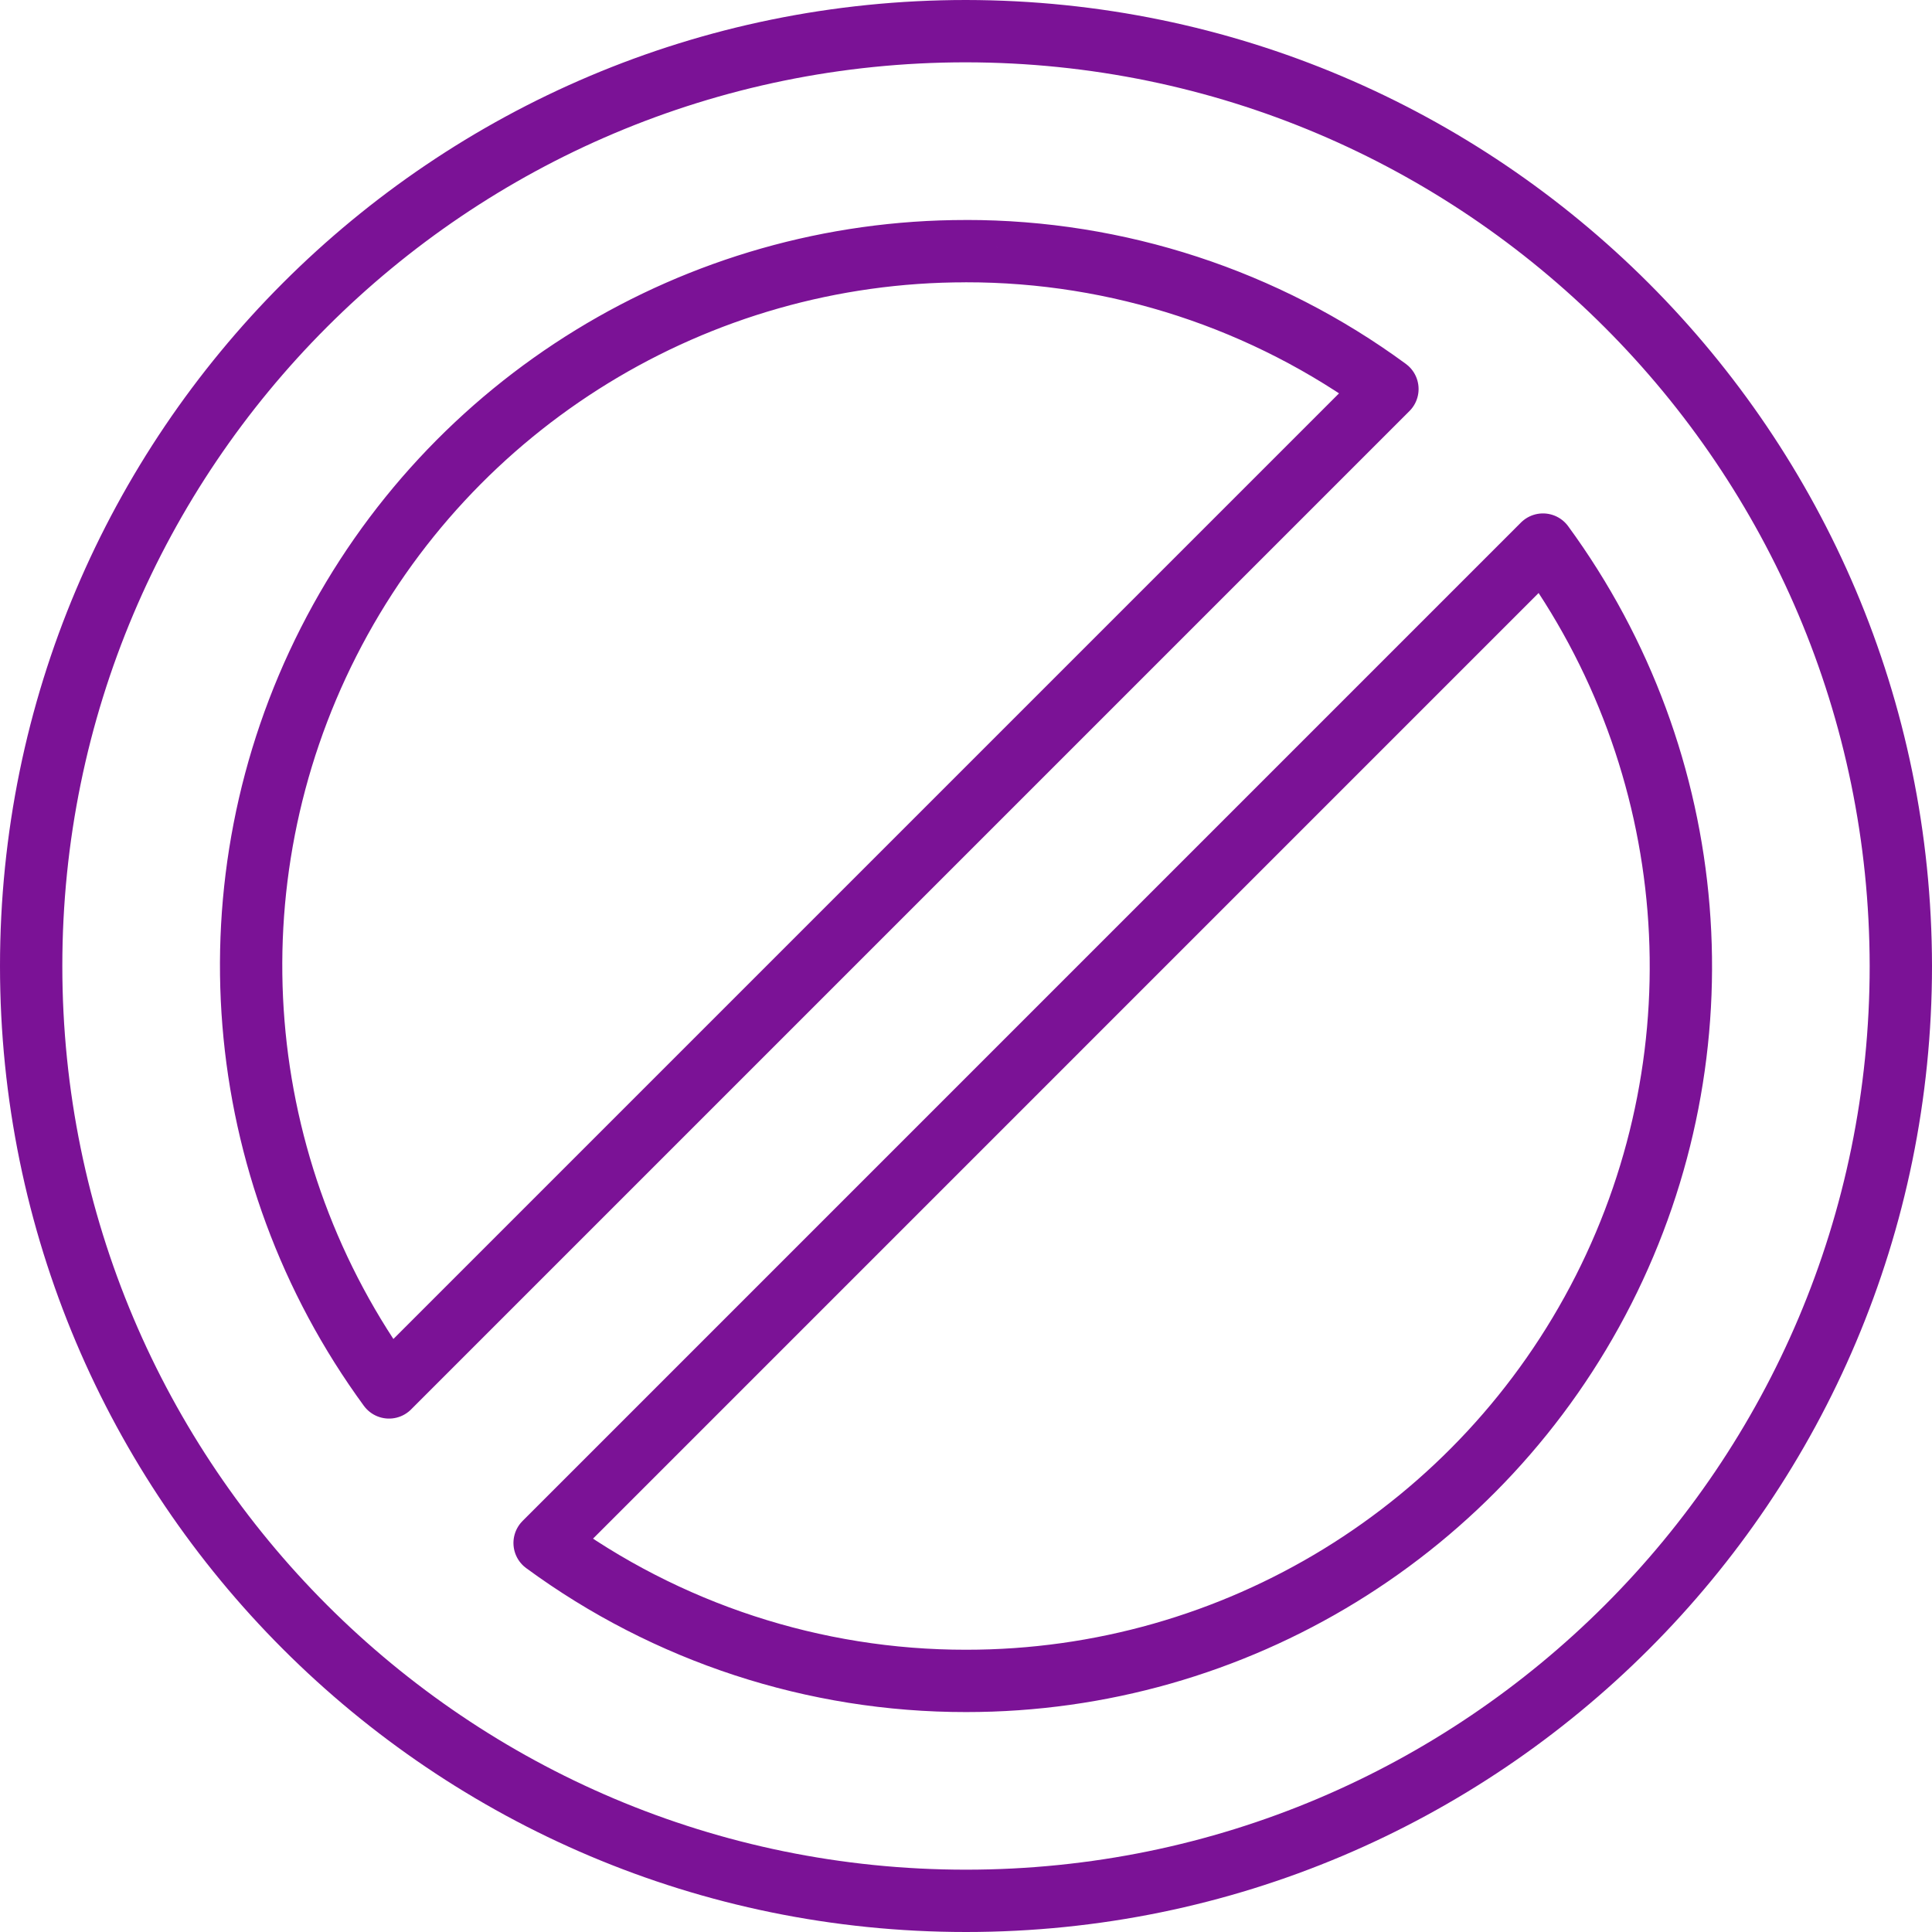
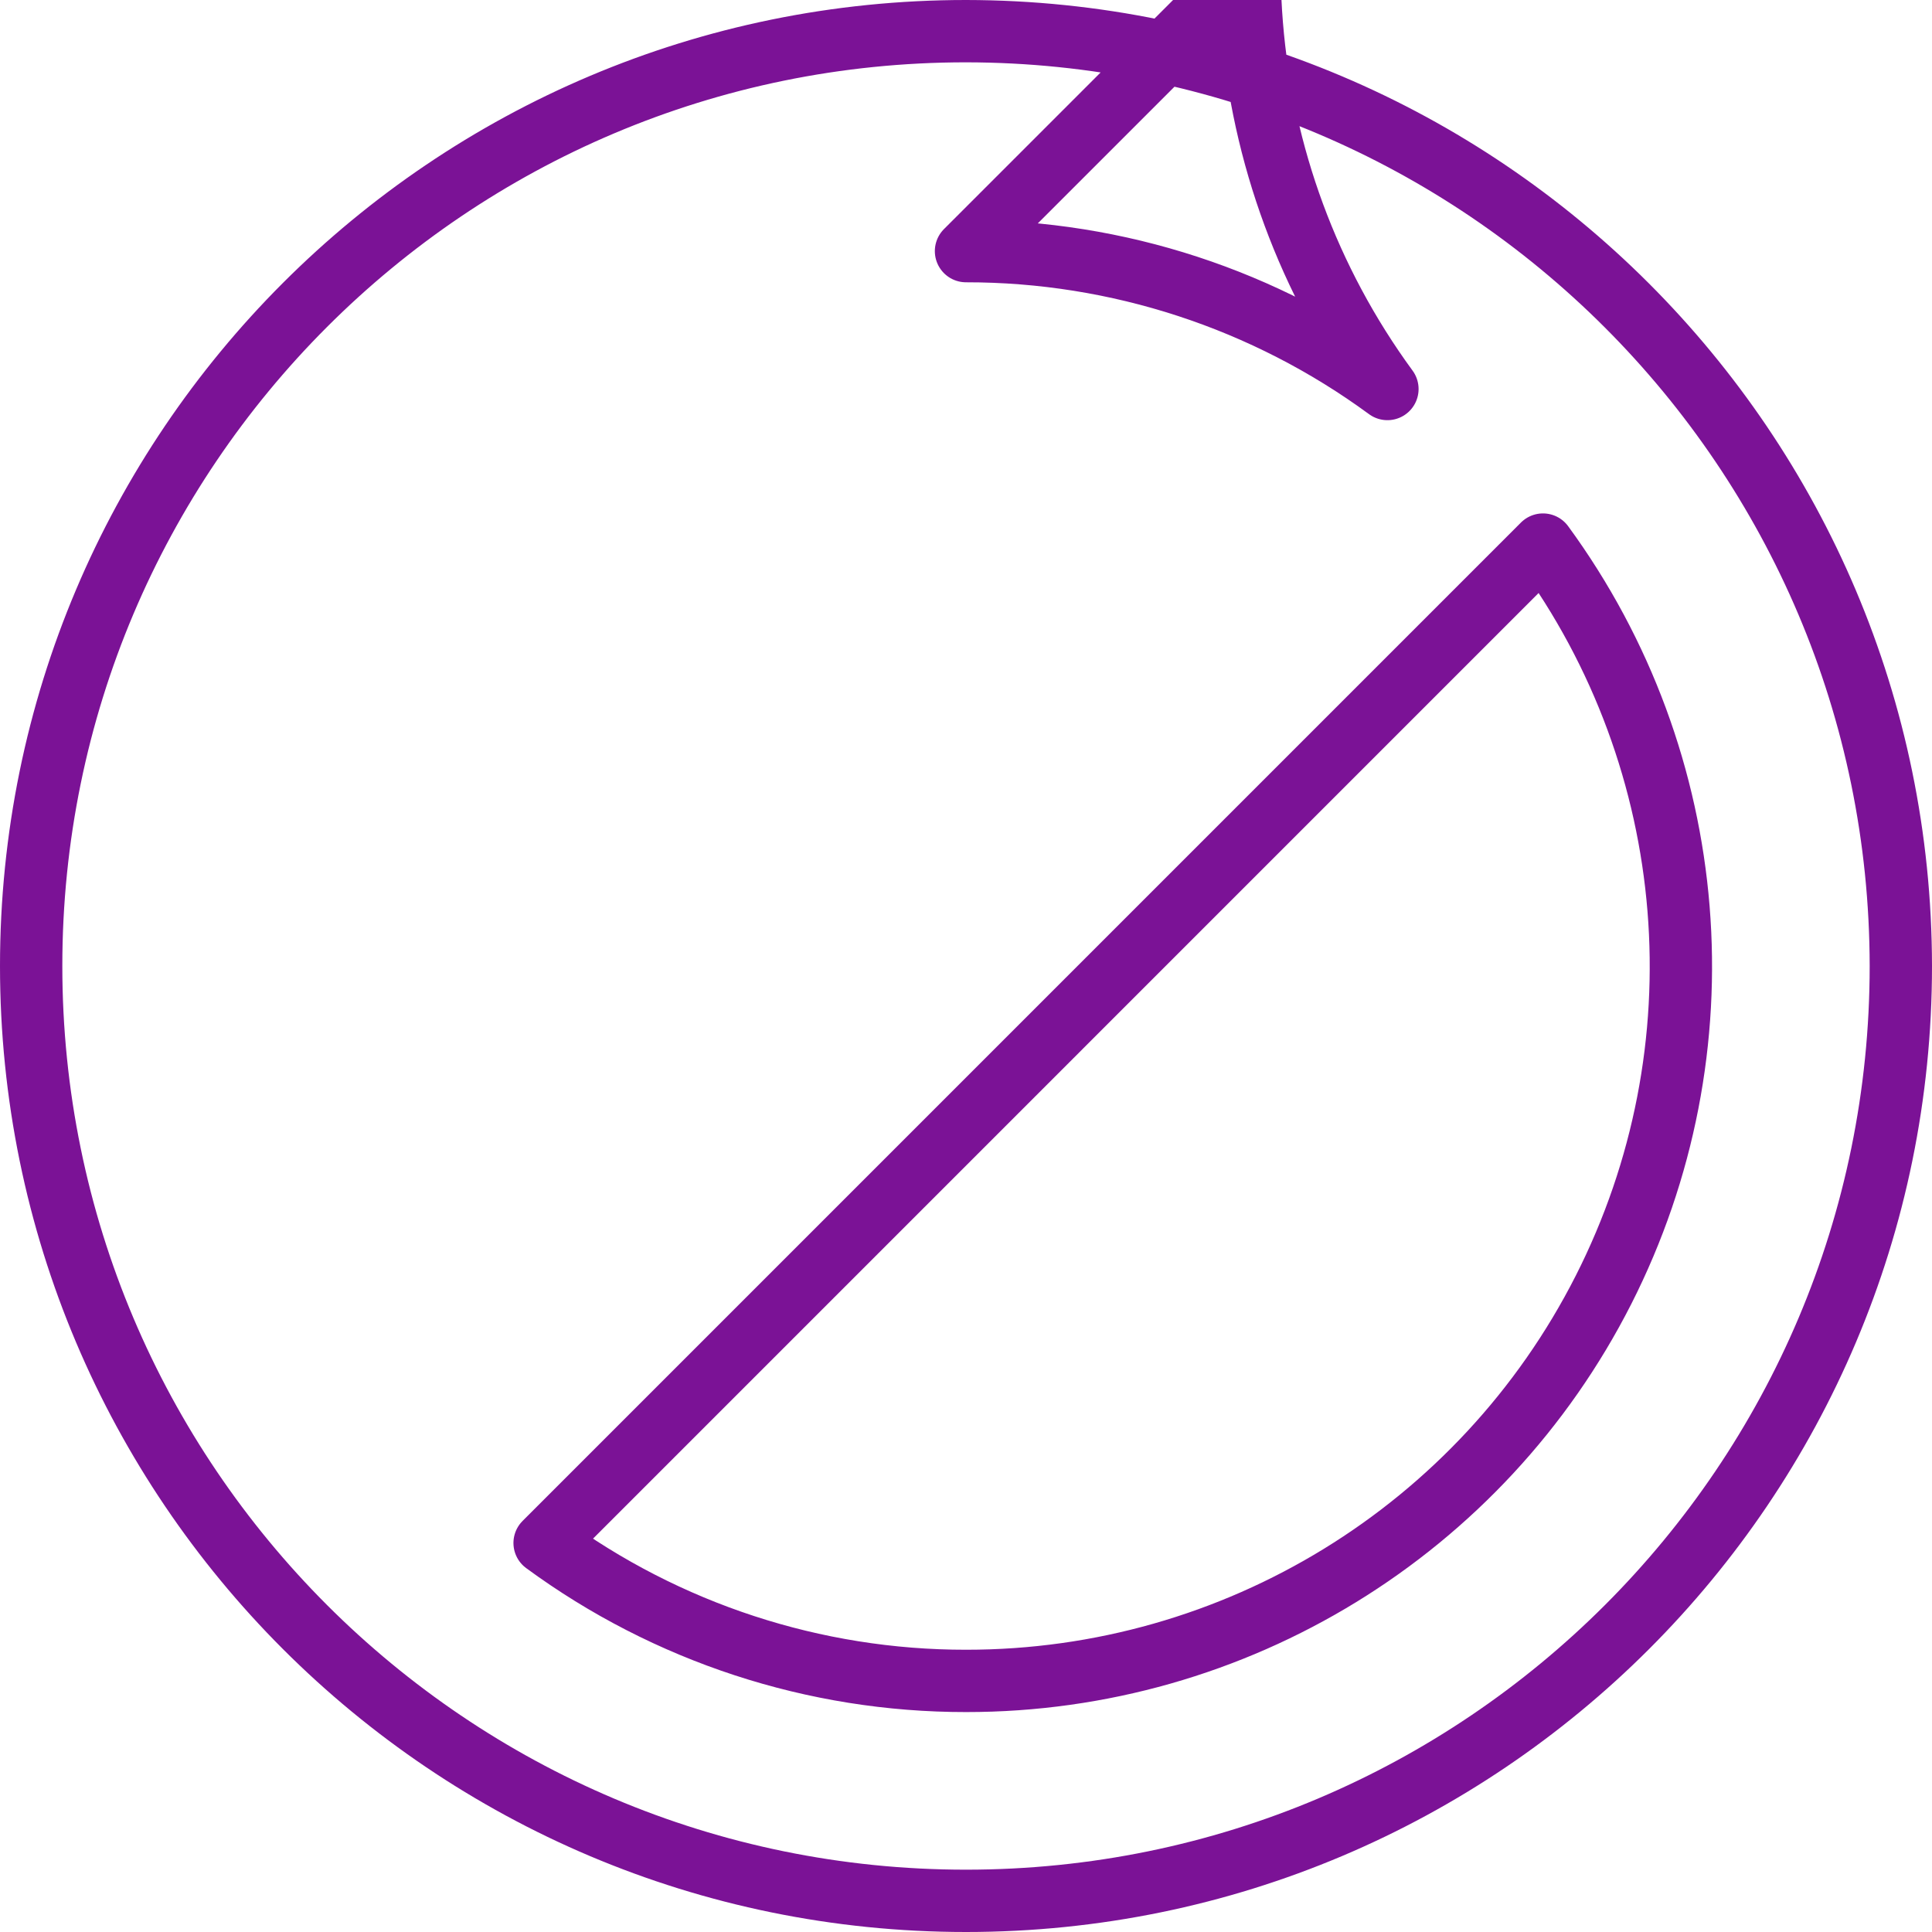
<svg xmlns="http://www.w3.org/2000/svg" height="62" viewBox="0 0 62 62" width="62">
-   <path d="m30 0c-16.569 0-30 13.431-30 30s13.431 30 30 30 30-13.431 30-30c-.019-16.561-13.439-29.981-30-30zm0 7.059c4.864-.004 9.603 1.546 13.524 4.425l-32.04 32.04c-5.101-6.971-5.852-16.217-1.941-23.919s11.819-12.551 20.457-12.545zm0 45.883c-4.864.004-9.602-1.547-13.523-4.426l32.039-32.04c5.102 6.971 5.852 16.217 1.941 23.92-3.911 7.702-11.819 12.552-20.457 12.546z" fill="none" stroke="#7b1296" stroke-linecap="round" stroke-linejoin="round" stroke-width="2" transform="translate(1 1)" />
+   <path d="m30 0c-16.569 0-30 13.431-30 30s13.431 30 30 30 30-13.431 30-30c-.019-16.561-13.439-29.981-30-30zm0 7.059c4.864-.004 9.603 1.546 13.524 4.425c-5.101-6.971-5.852-16.217-1.941-23.919s11.819-12.551 20.457-12.545zm0 45.883c-4.864.004-9.602-1.547-13.523-4.426l32.039-32.04c5.102 6.971 5.852 16.217 1.941 23.92-3.911 7.702-11.819 12.552-20.457 12.546z" fill="none" stroke="#7b1296" stroke-linecap="round" stroke-linejoin="round" stroke-width="2" transform="translate(1 1)" />
</svg>